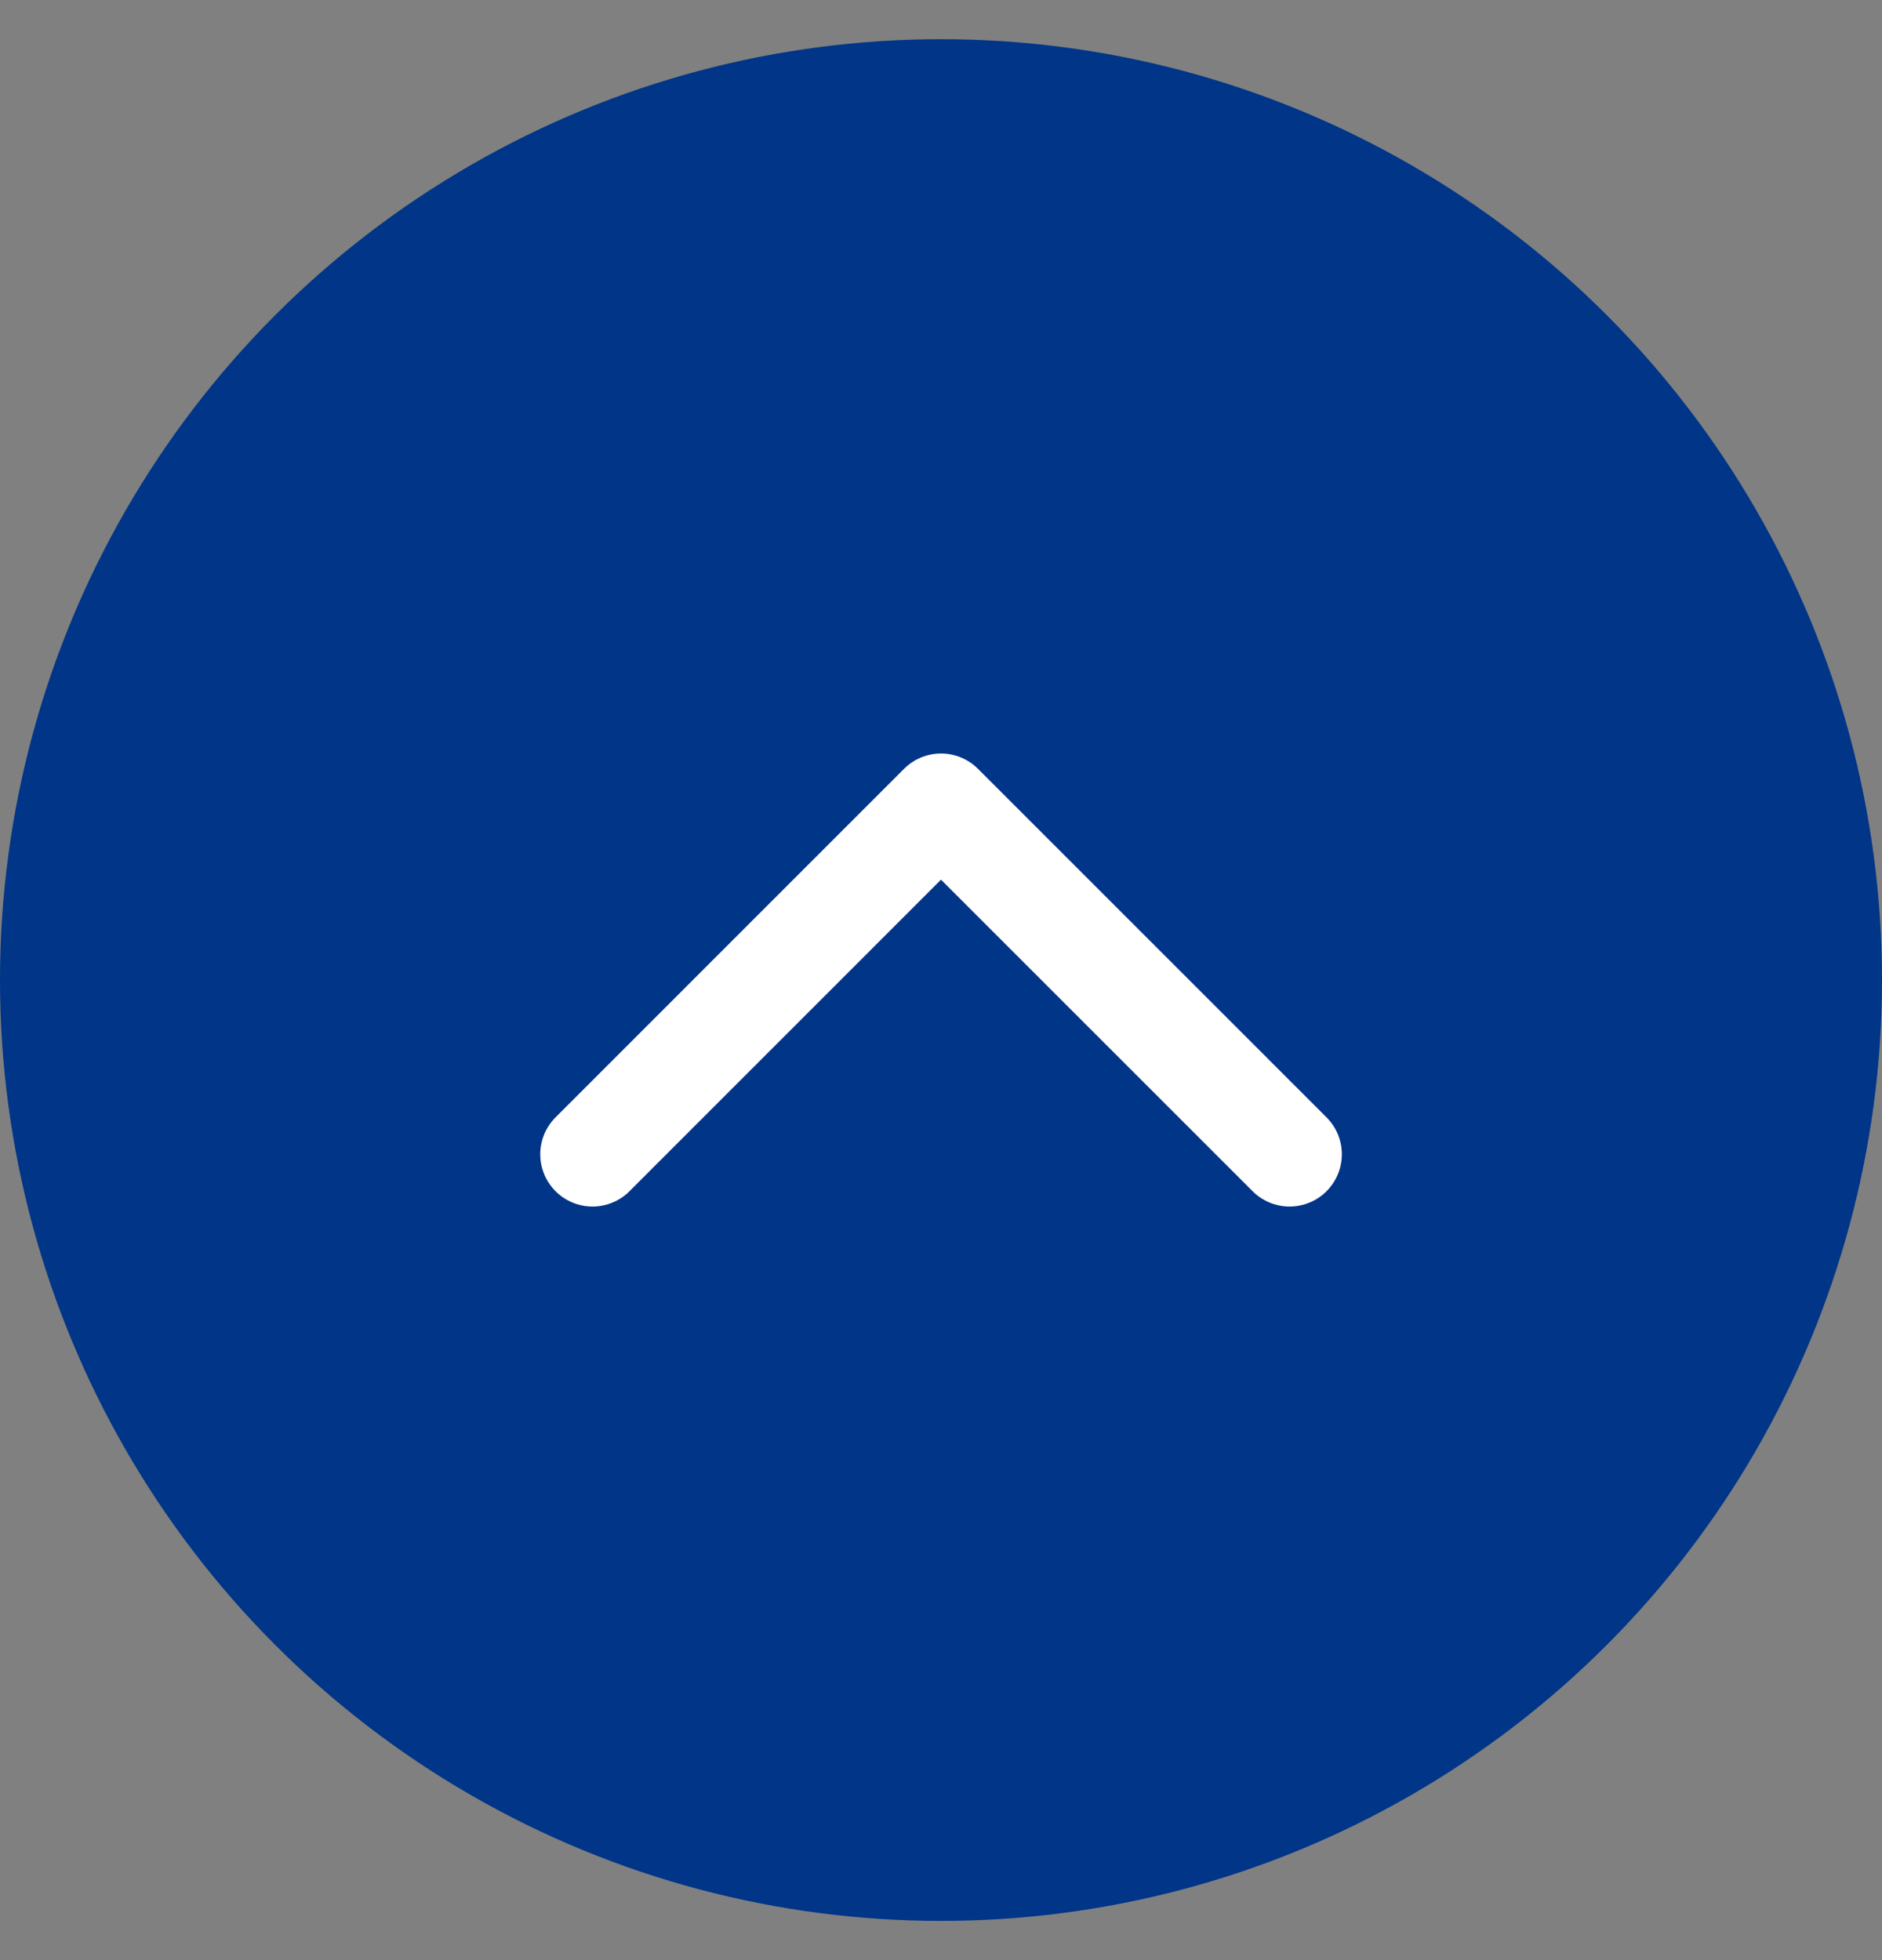
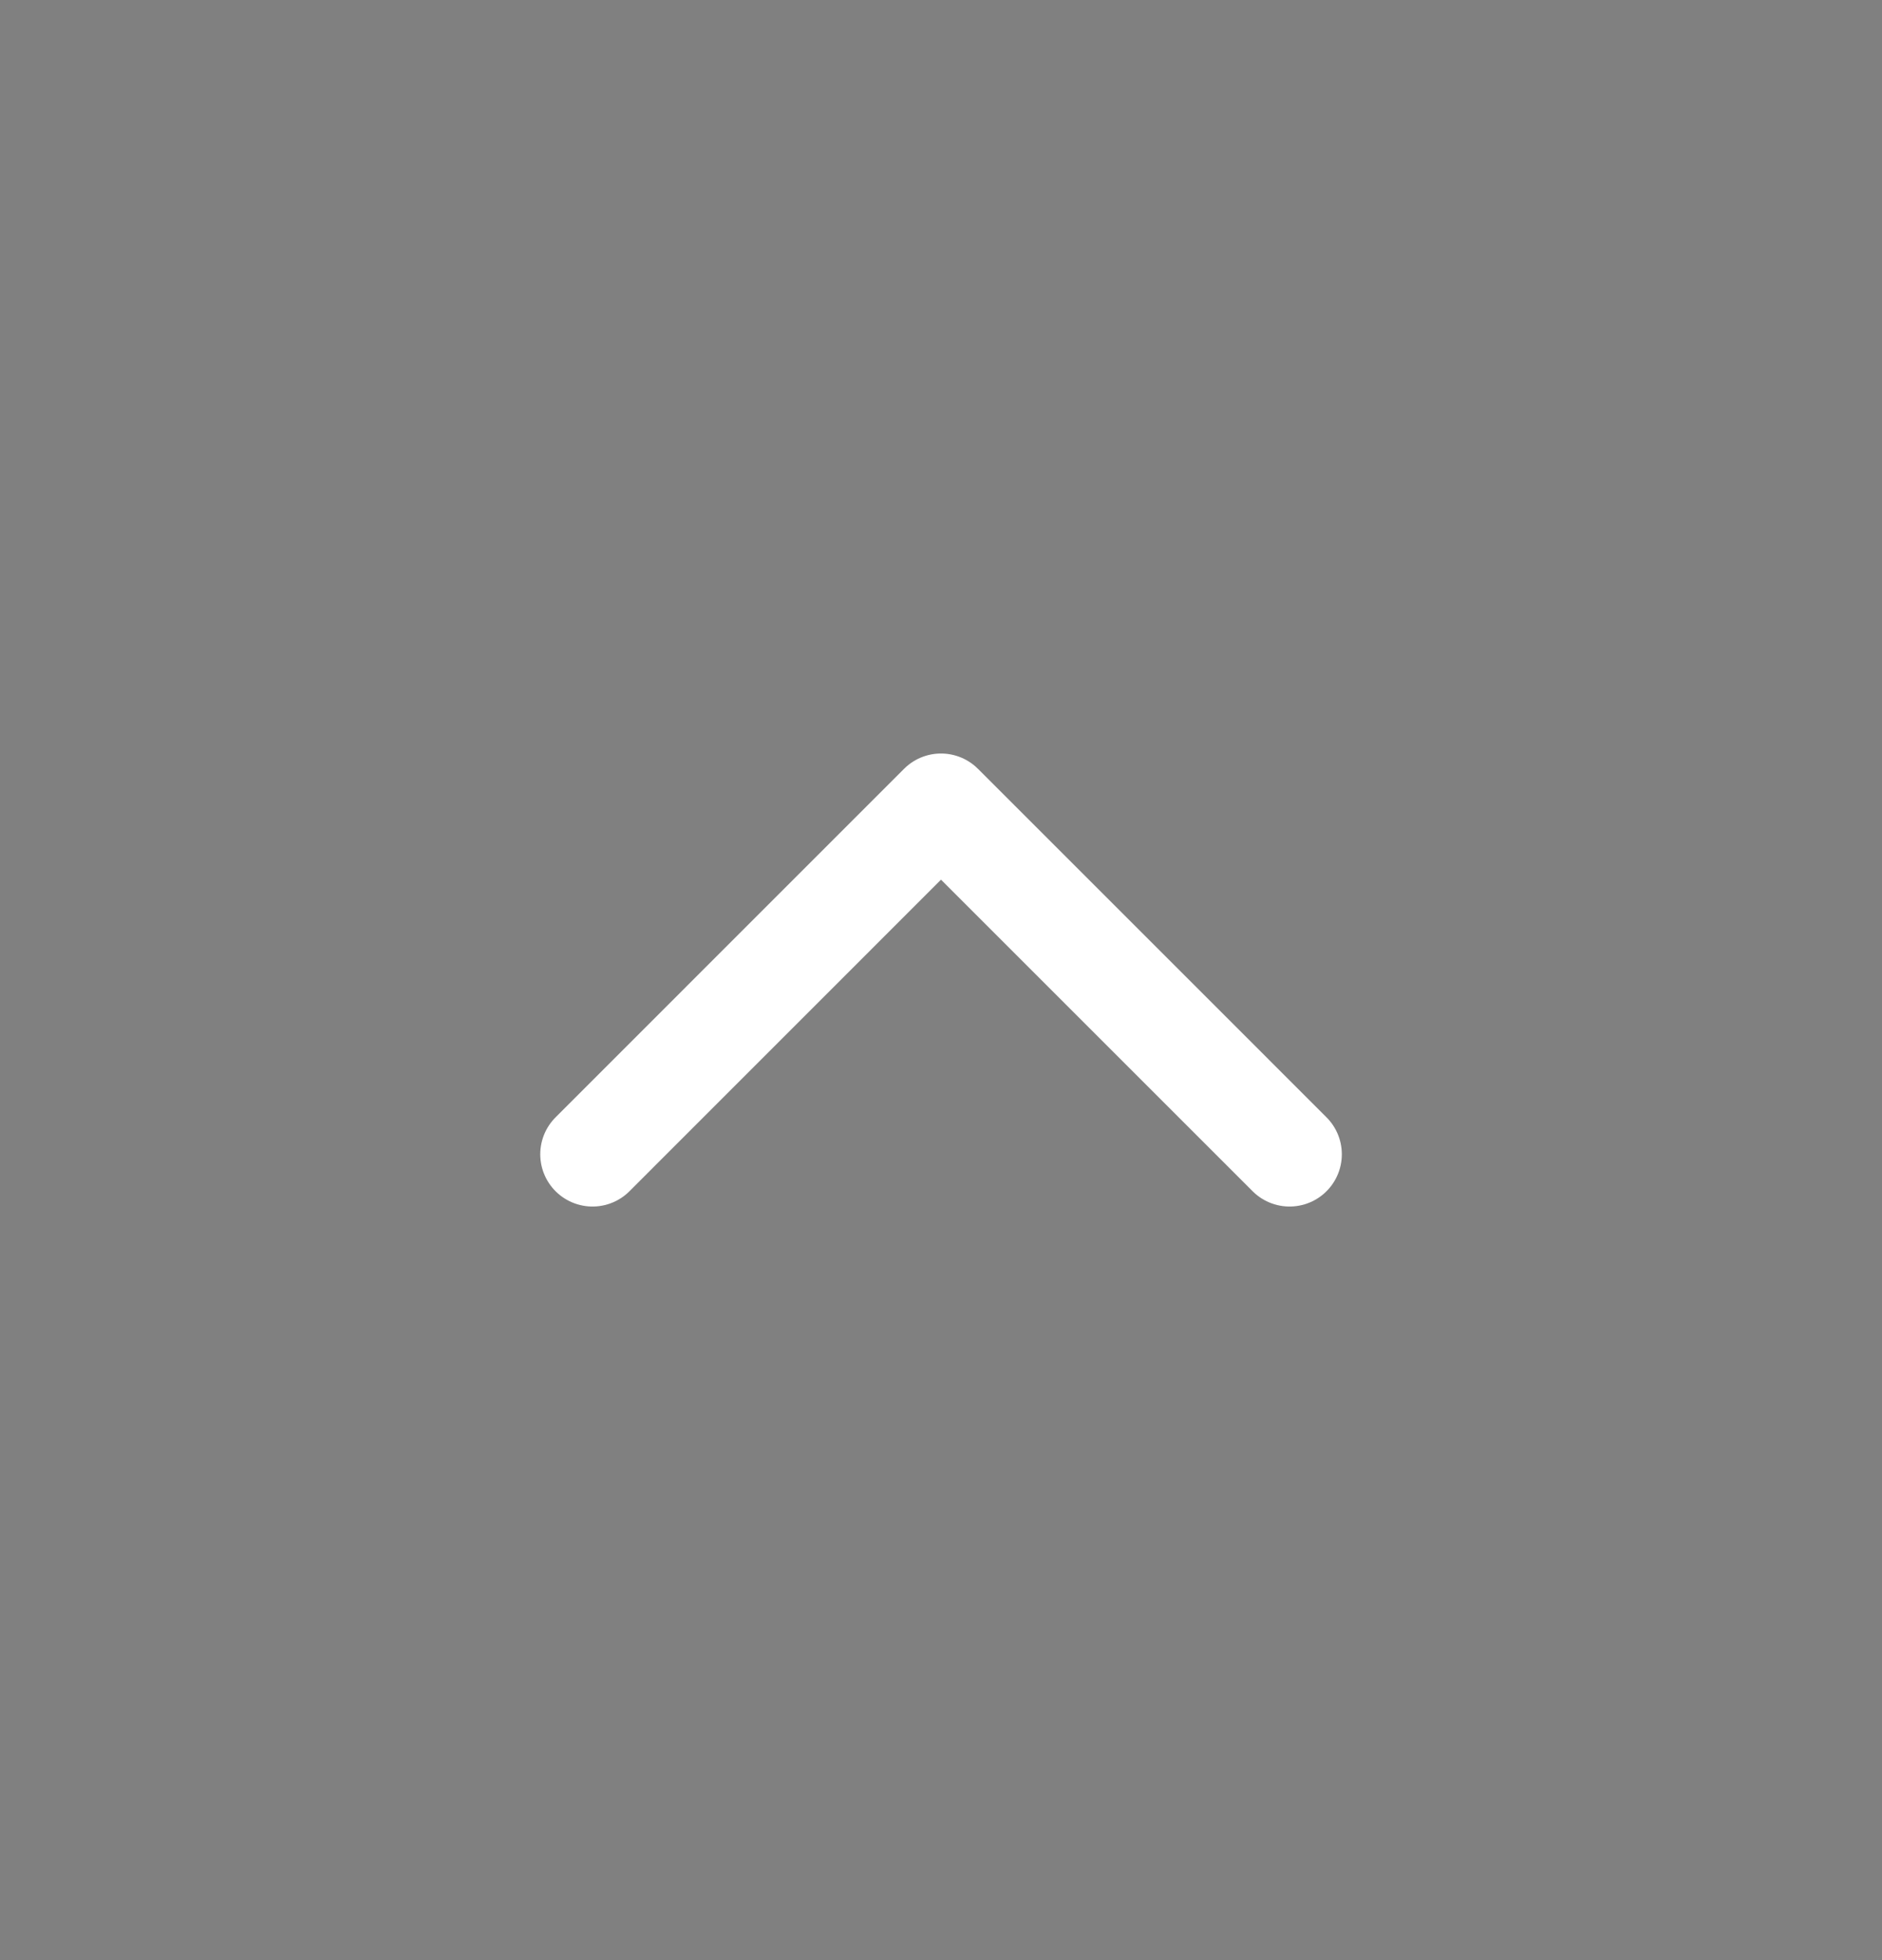
<svg xmlns="http://www.w3.org/2000/svg" width="24" height="25" viewBox="0 0 24 25" fill="none">
  <rect x="0" y="0" width="24" height="25" fill="#808080" stroke="none" />
-   <circle cx="12" cy="12.5" r="12" fill="#003588" />
  <path d="M7.556 14.722L12 10.277L16.445 14.722" stroke="white" stroke-width="1.333" stroke-linecap="round" stroke-linejoin="round" />
</svg>